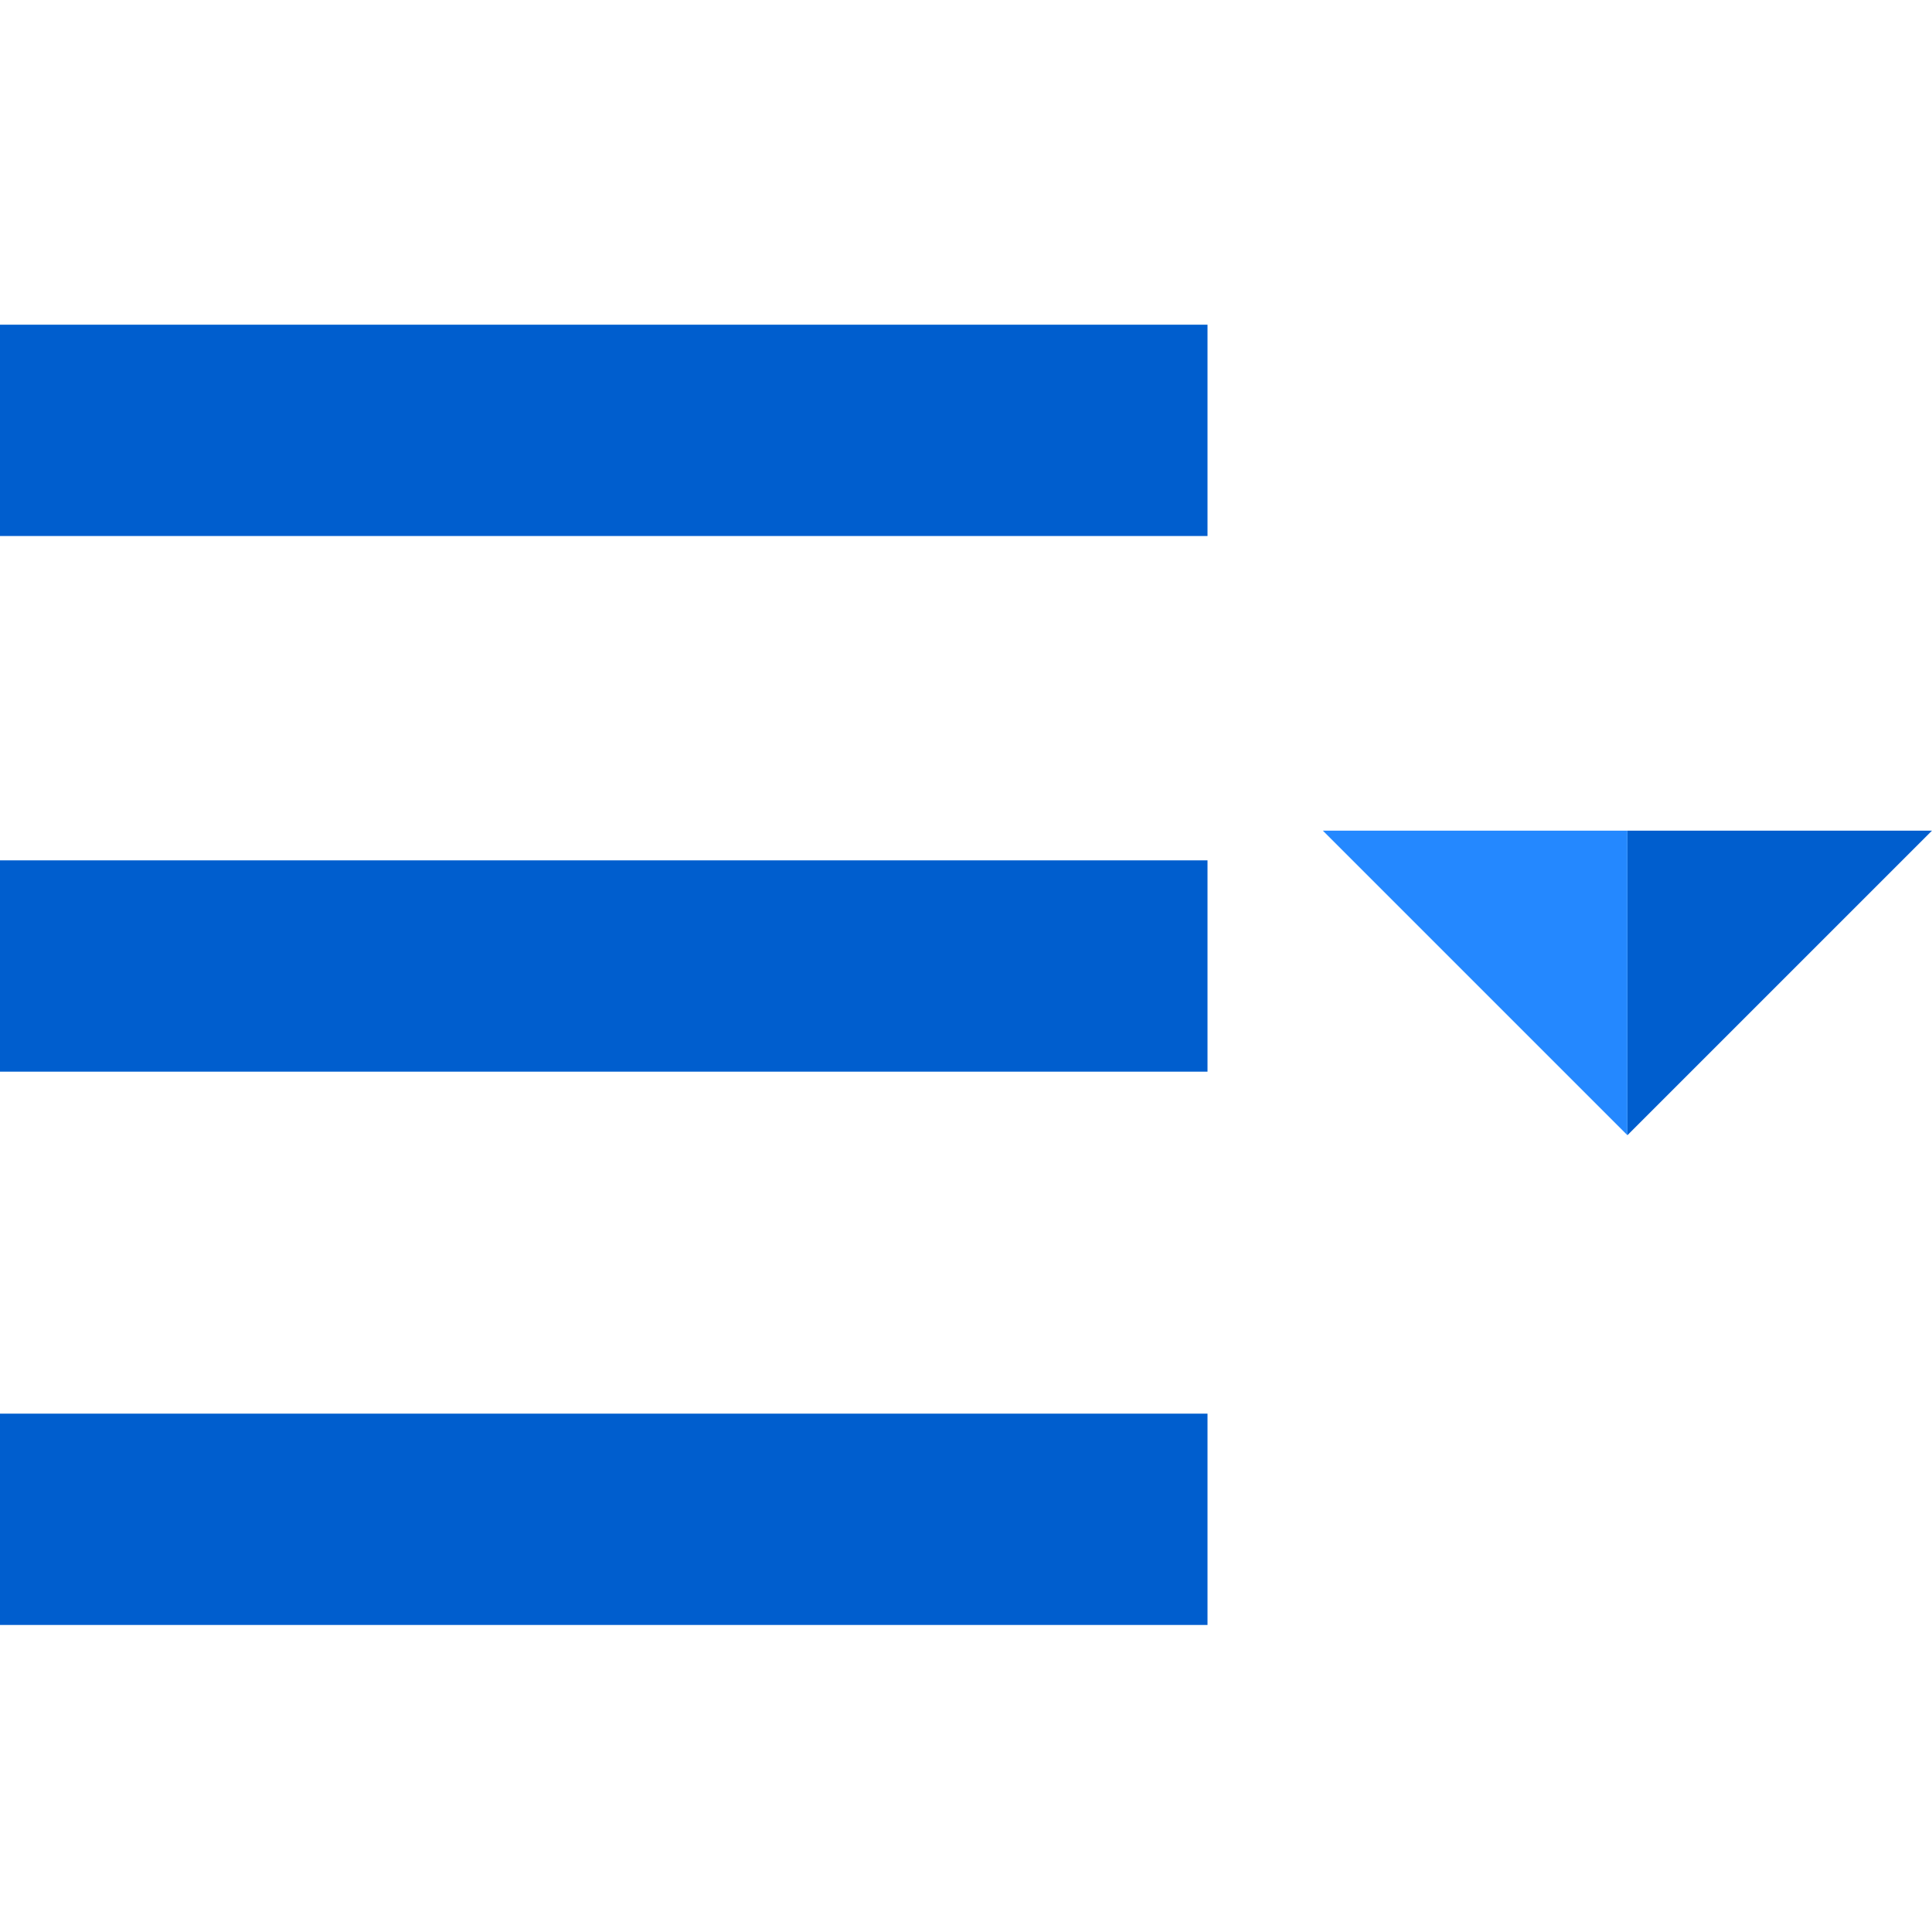
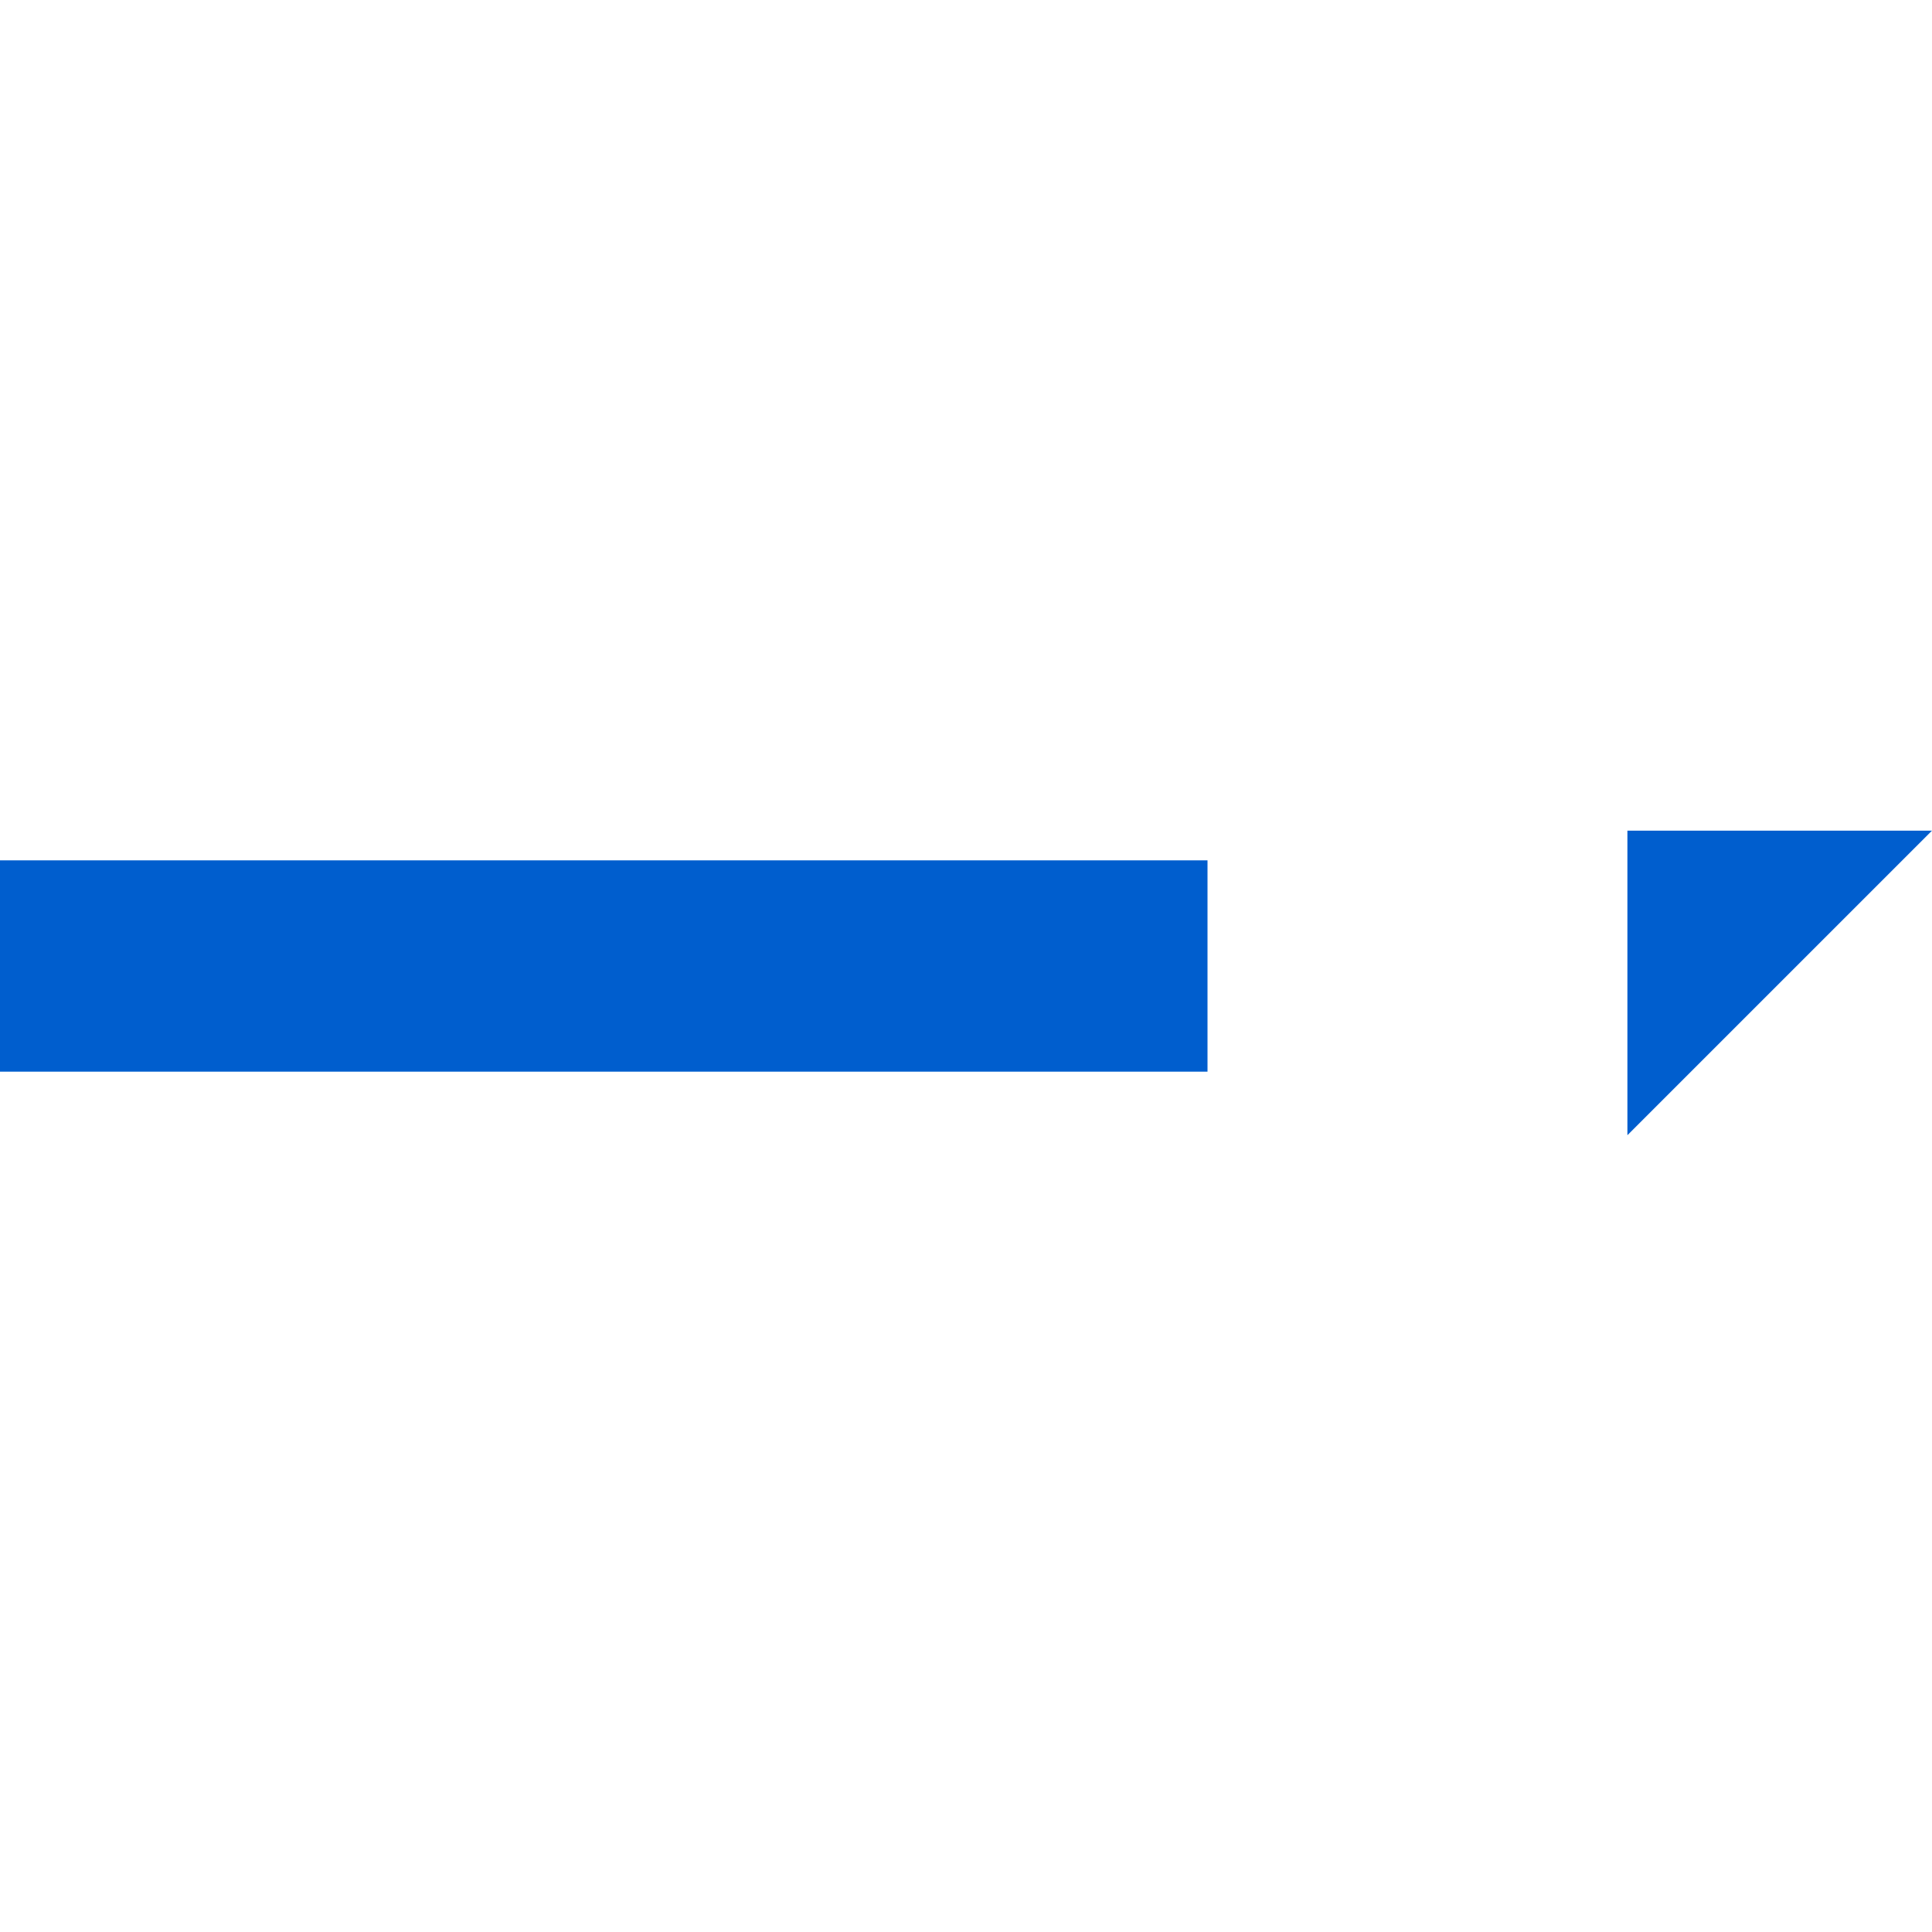
<svg xmlns="http://www.w3.org/2000/svg" width="100%" height="100%" viewBox="0 0 64 64" version="1.1" xml:space="preserve" style="fill-rule:evenodd;clip-rule:evenodd;stroke-linejoin:round;stroke-miterlimit:1.414;">
  <g>
-     <rect x="0" y="10.756" width="40" height="7" style="fill:#005ece;" />
    <path d="M53.91,27.516l0,10.089l10.09,-10.089l-10.09,0Z" style="fill:#005ece;fill-rule:nonzero;" />
-     <path d="M43.821,27.516l10.089,10.089l0,-10.089l-10.089,0Z" style="fill:#2488ff;fill-rule:nonzero;" />
-     <rect x="0" y="46.829" width="40" height="7" style="fill:#005ece;" />
    <rect x="0" y="28.5" width="40" height="7" style="fill:#005ece;" />
  </g>
</svg>